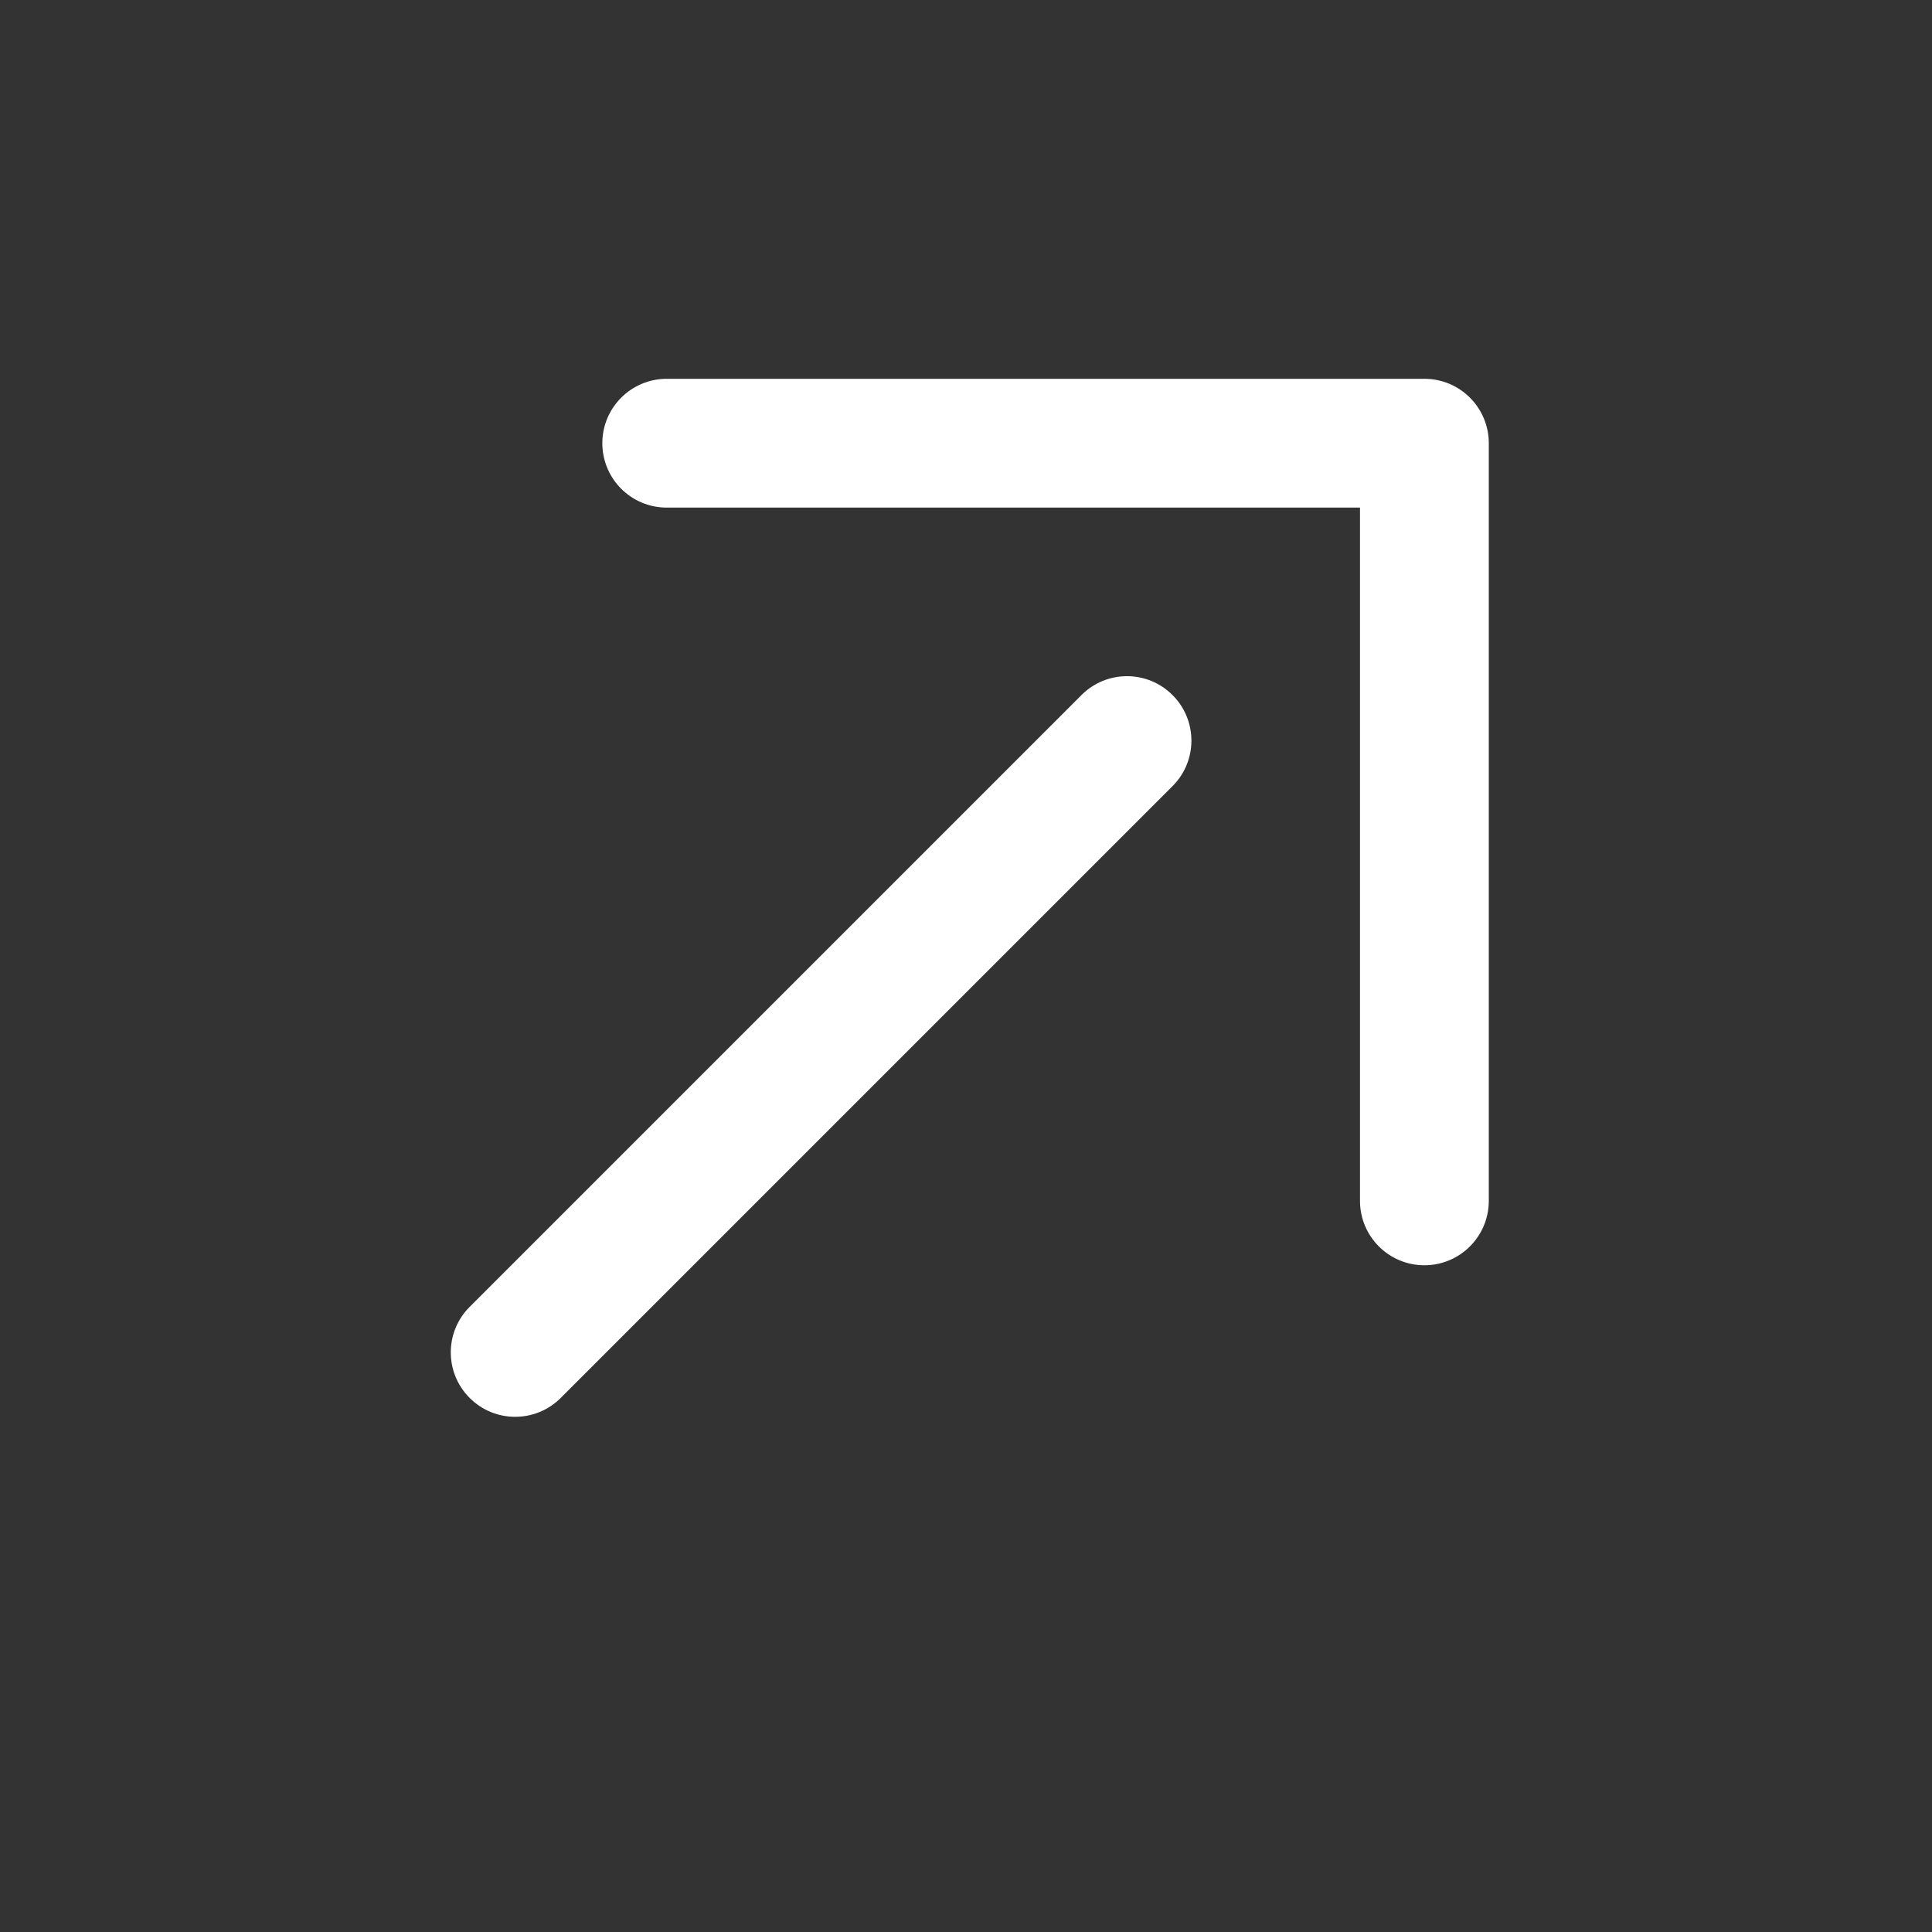
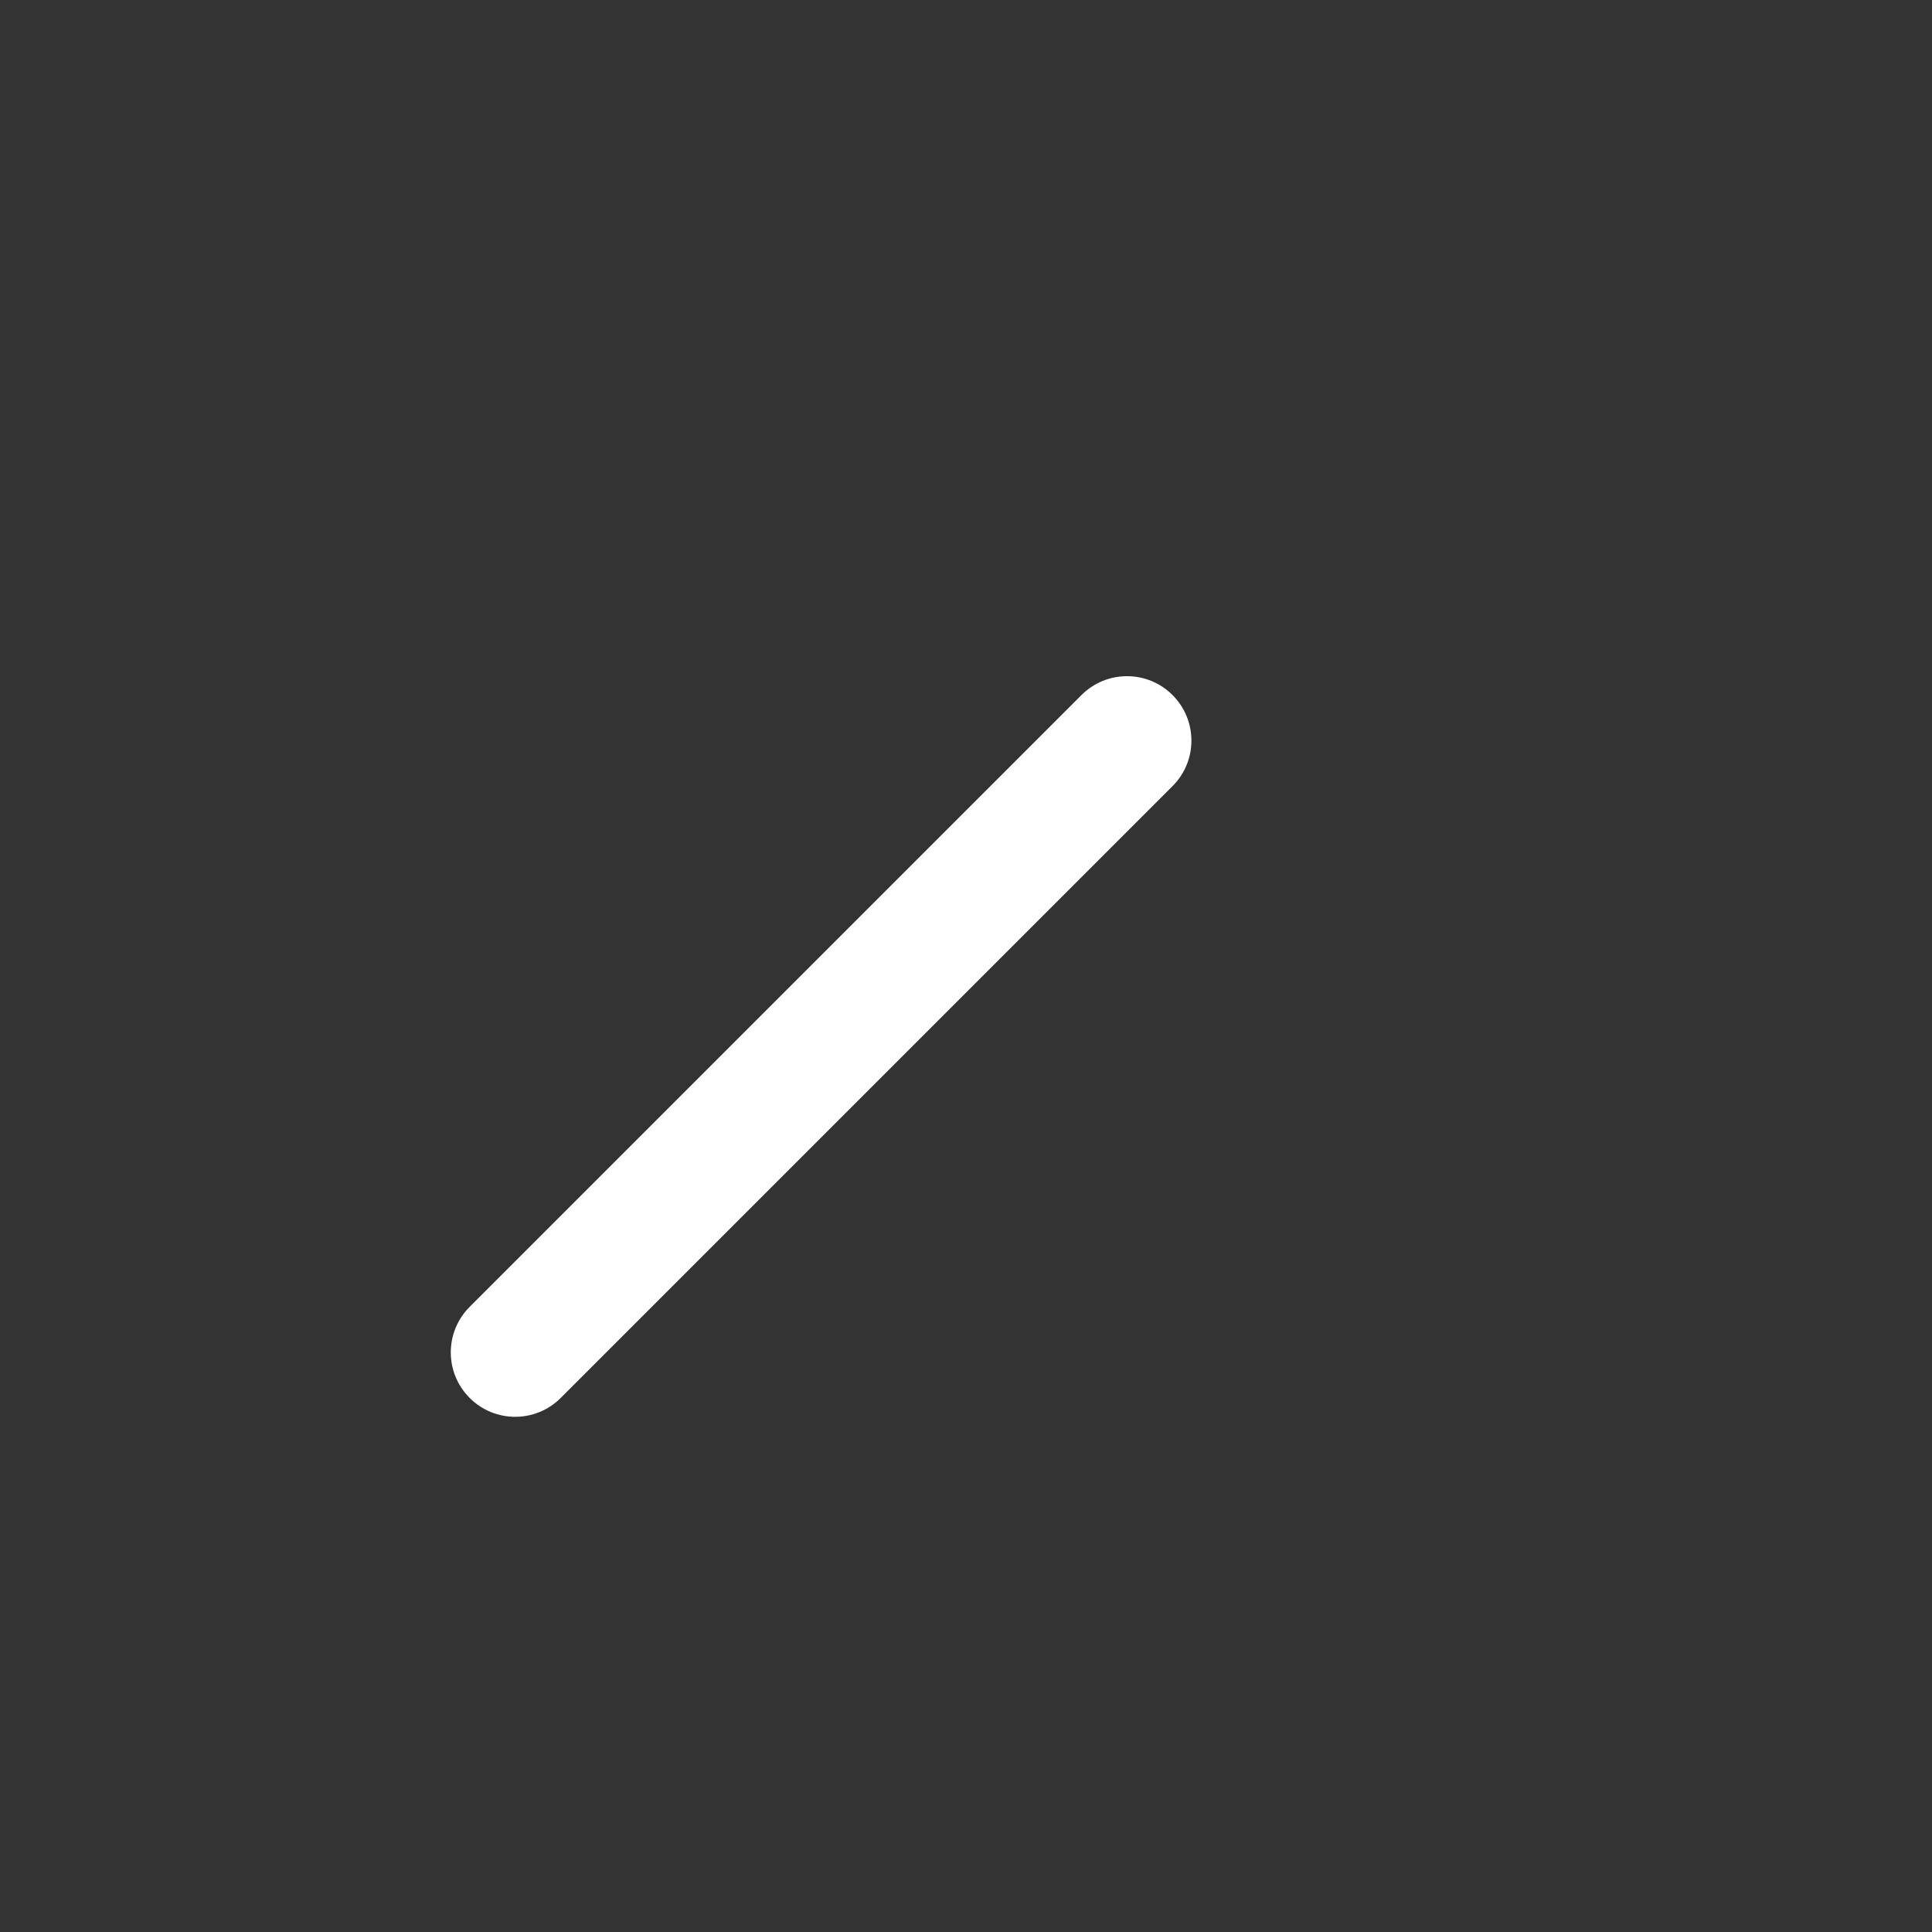
<svg xmlns="http://www.w3.org/2000/svg" width="30" height="30" viewBox="0 0 30 30" fill="none">
  <rect x="0" y="0" width="30" height="30" fill="#333333" stroke="none" />
-   <path fill-rule="evenodd" clip-rule="evenodd" d="M9.353 6.882C9.353 6.33 9.801 5.882 10.353 5.882L22.118 5.882C22.67 5.882 23.118 6.33 23.118 6.882L23.118 18.647C23.118 19.199 22.67 19.647 22.118 19.647C21.565 19.647 21.118 19.199 21.118 18.647L21.118 7.882L10.353 7.882C9.801 7.882 9.353 7.435 9.353 6.882Z" fill="white" />
  <path fill-rule="evenodd" clip-rule="evenodd" d="M7.293 21.707C6.902 21.317 6.902 20.683 7.293 20.293L16.793 10.793C17.183 10.402 17.817 10.402 18.207 10.793C18.598 11.183 18.598 11.817 18.207 12.207L8.707 21.707C8.316 22.098 7.683 22.098 7.293 21.707Z" fill="white" />
</svg>